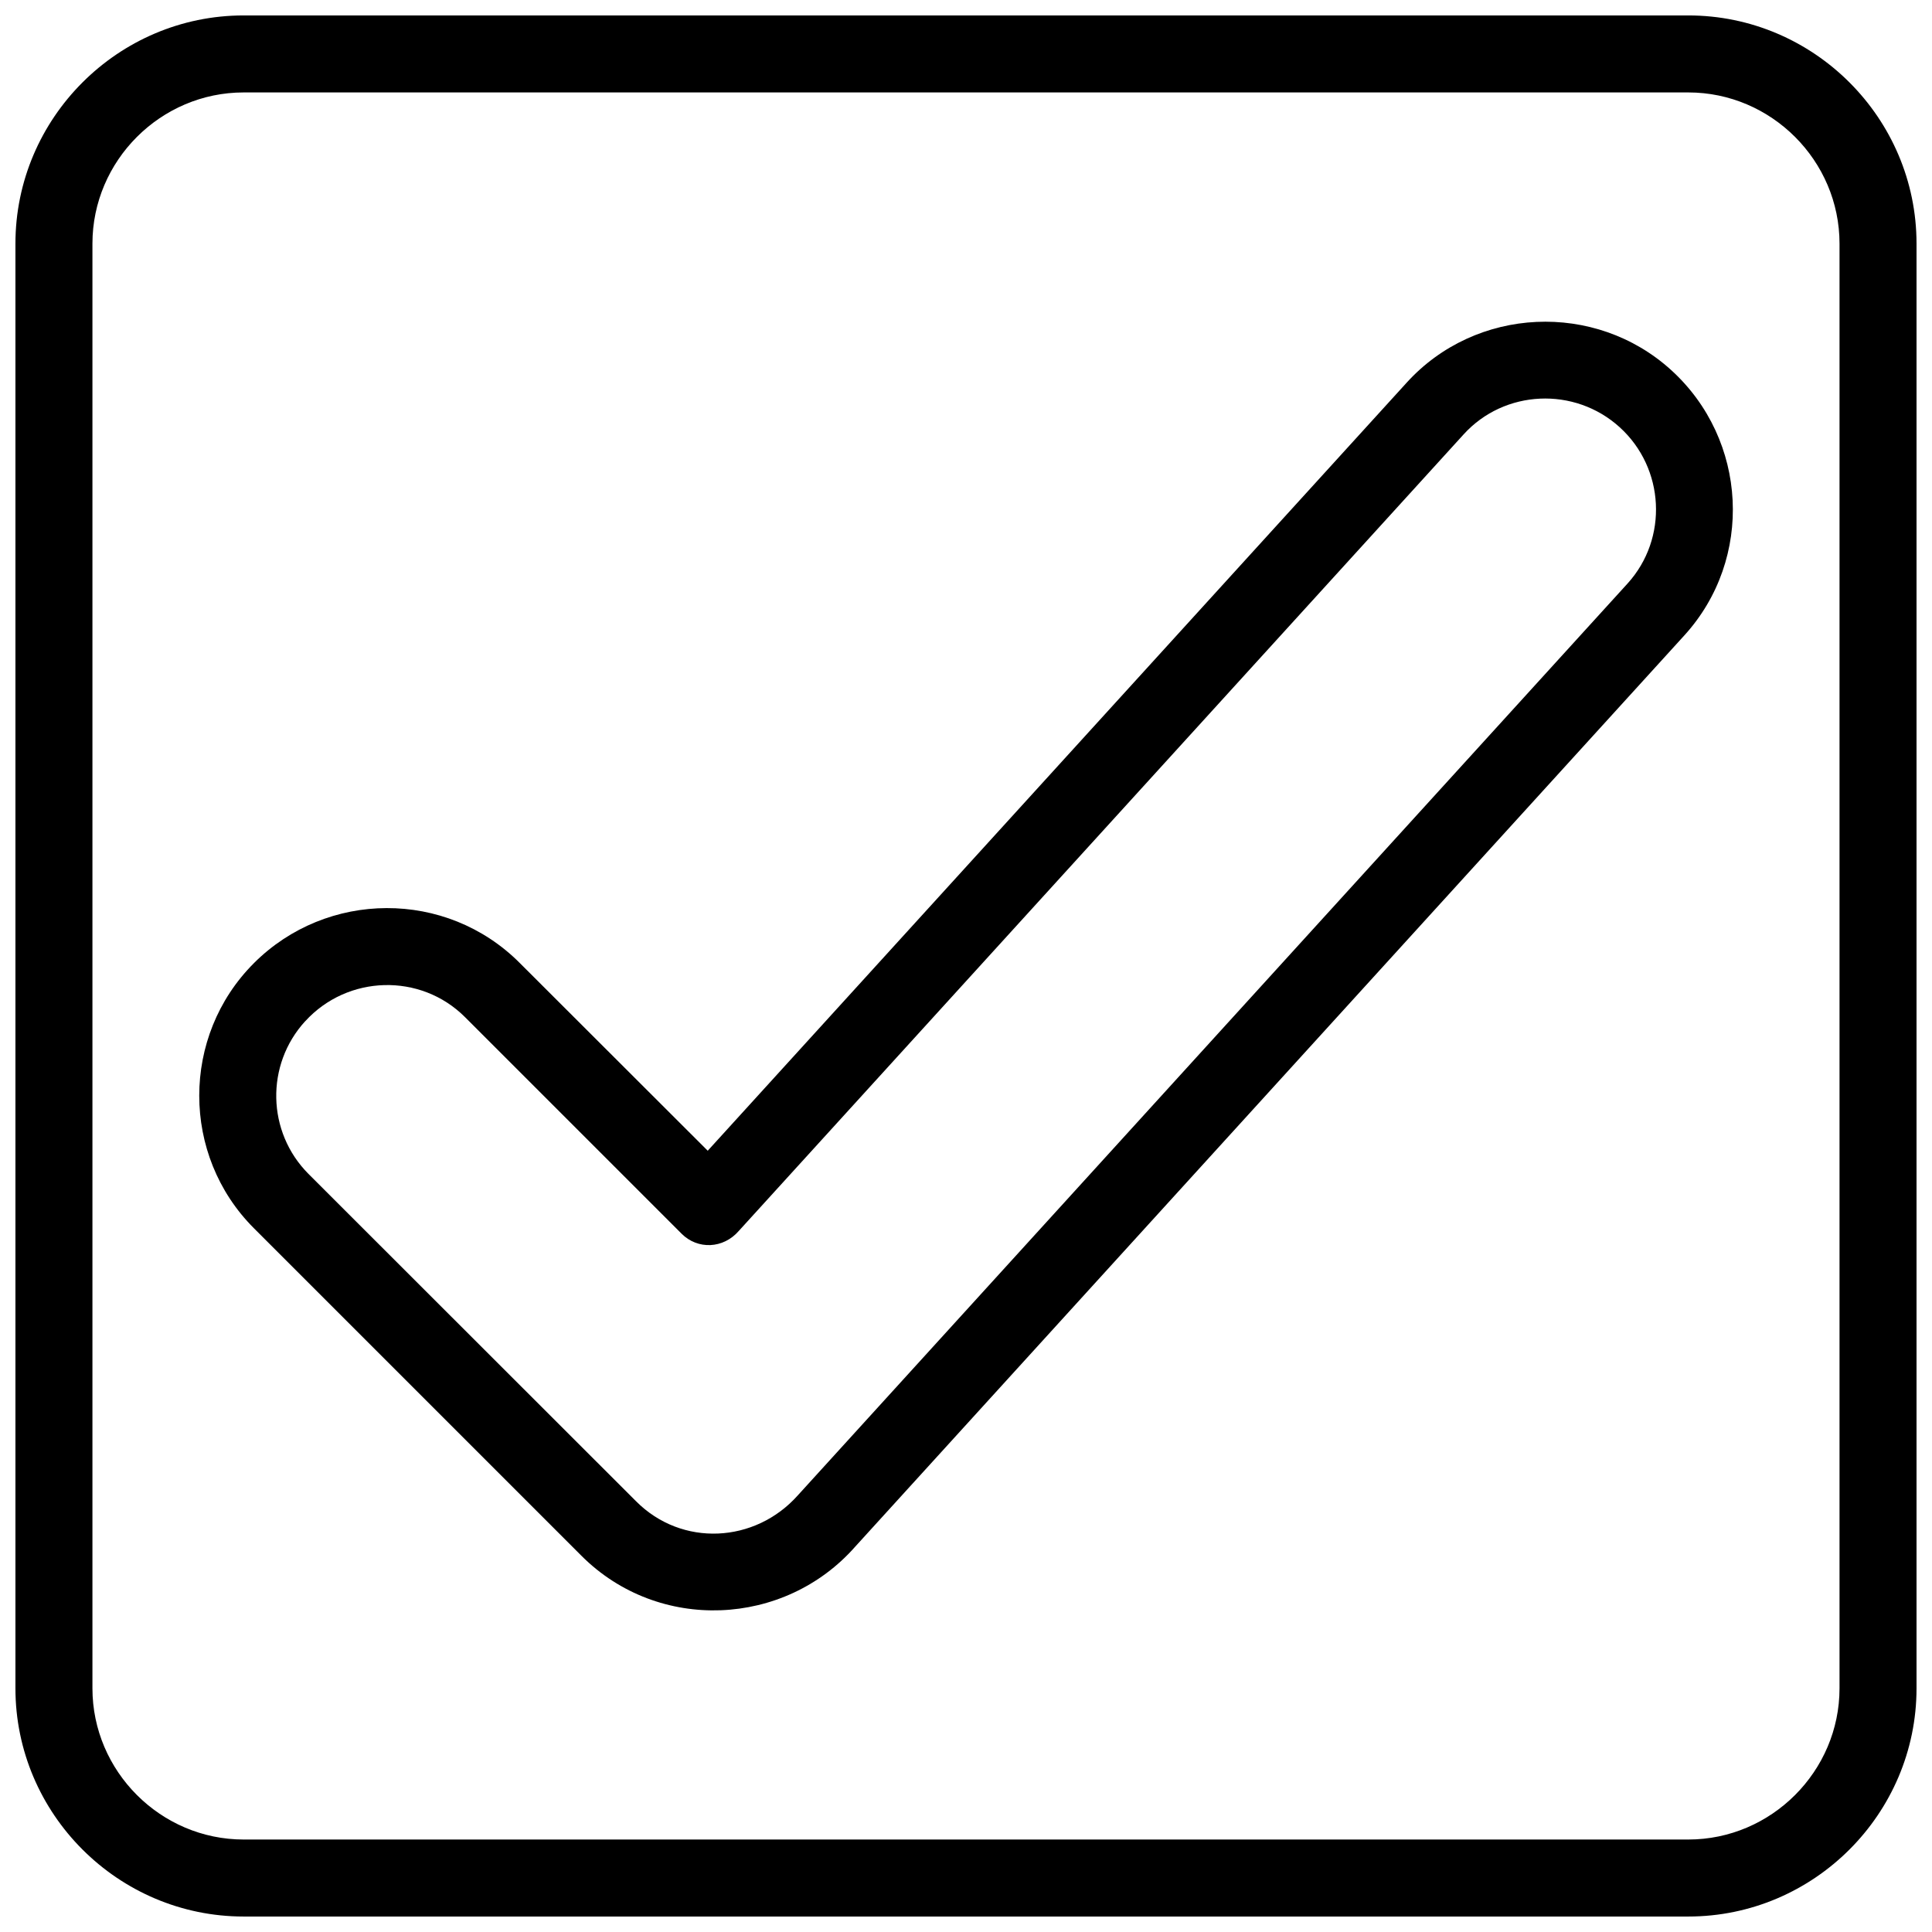
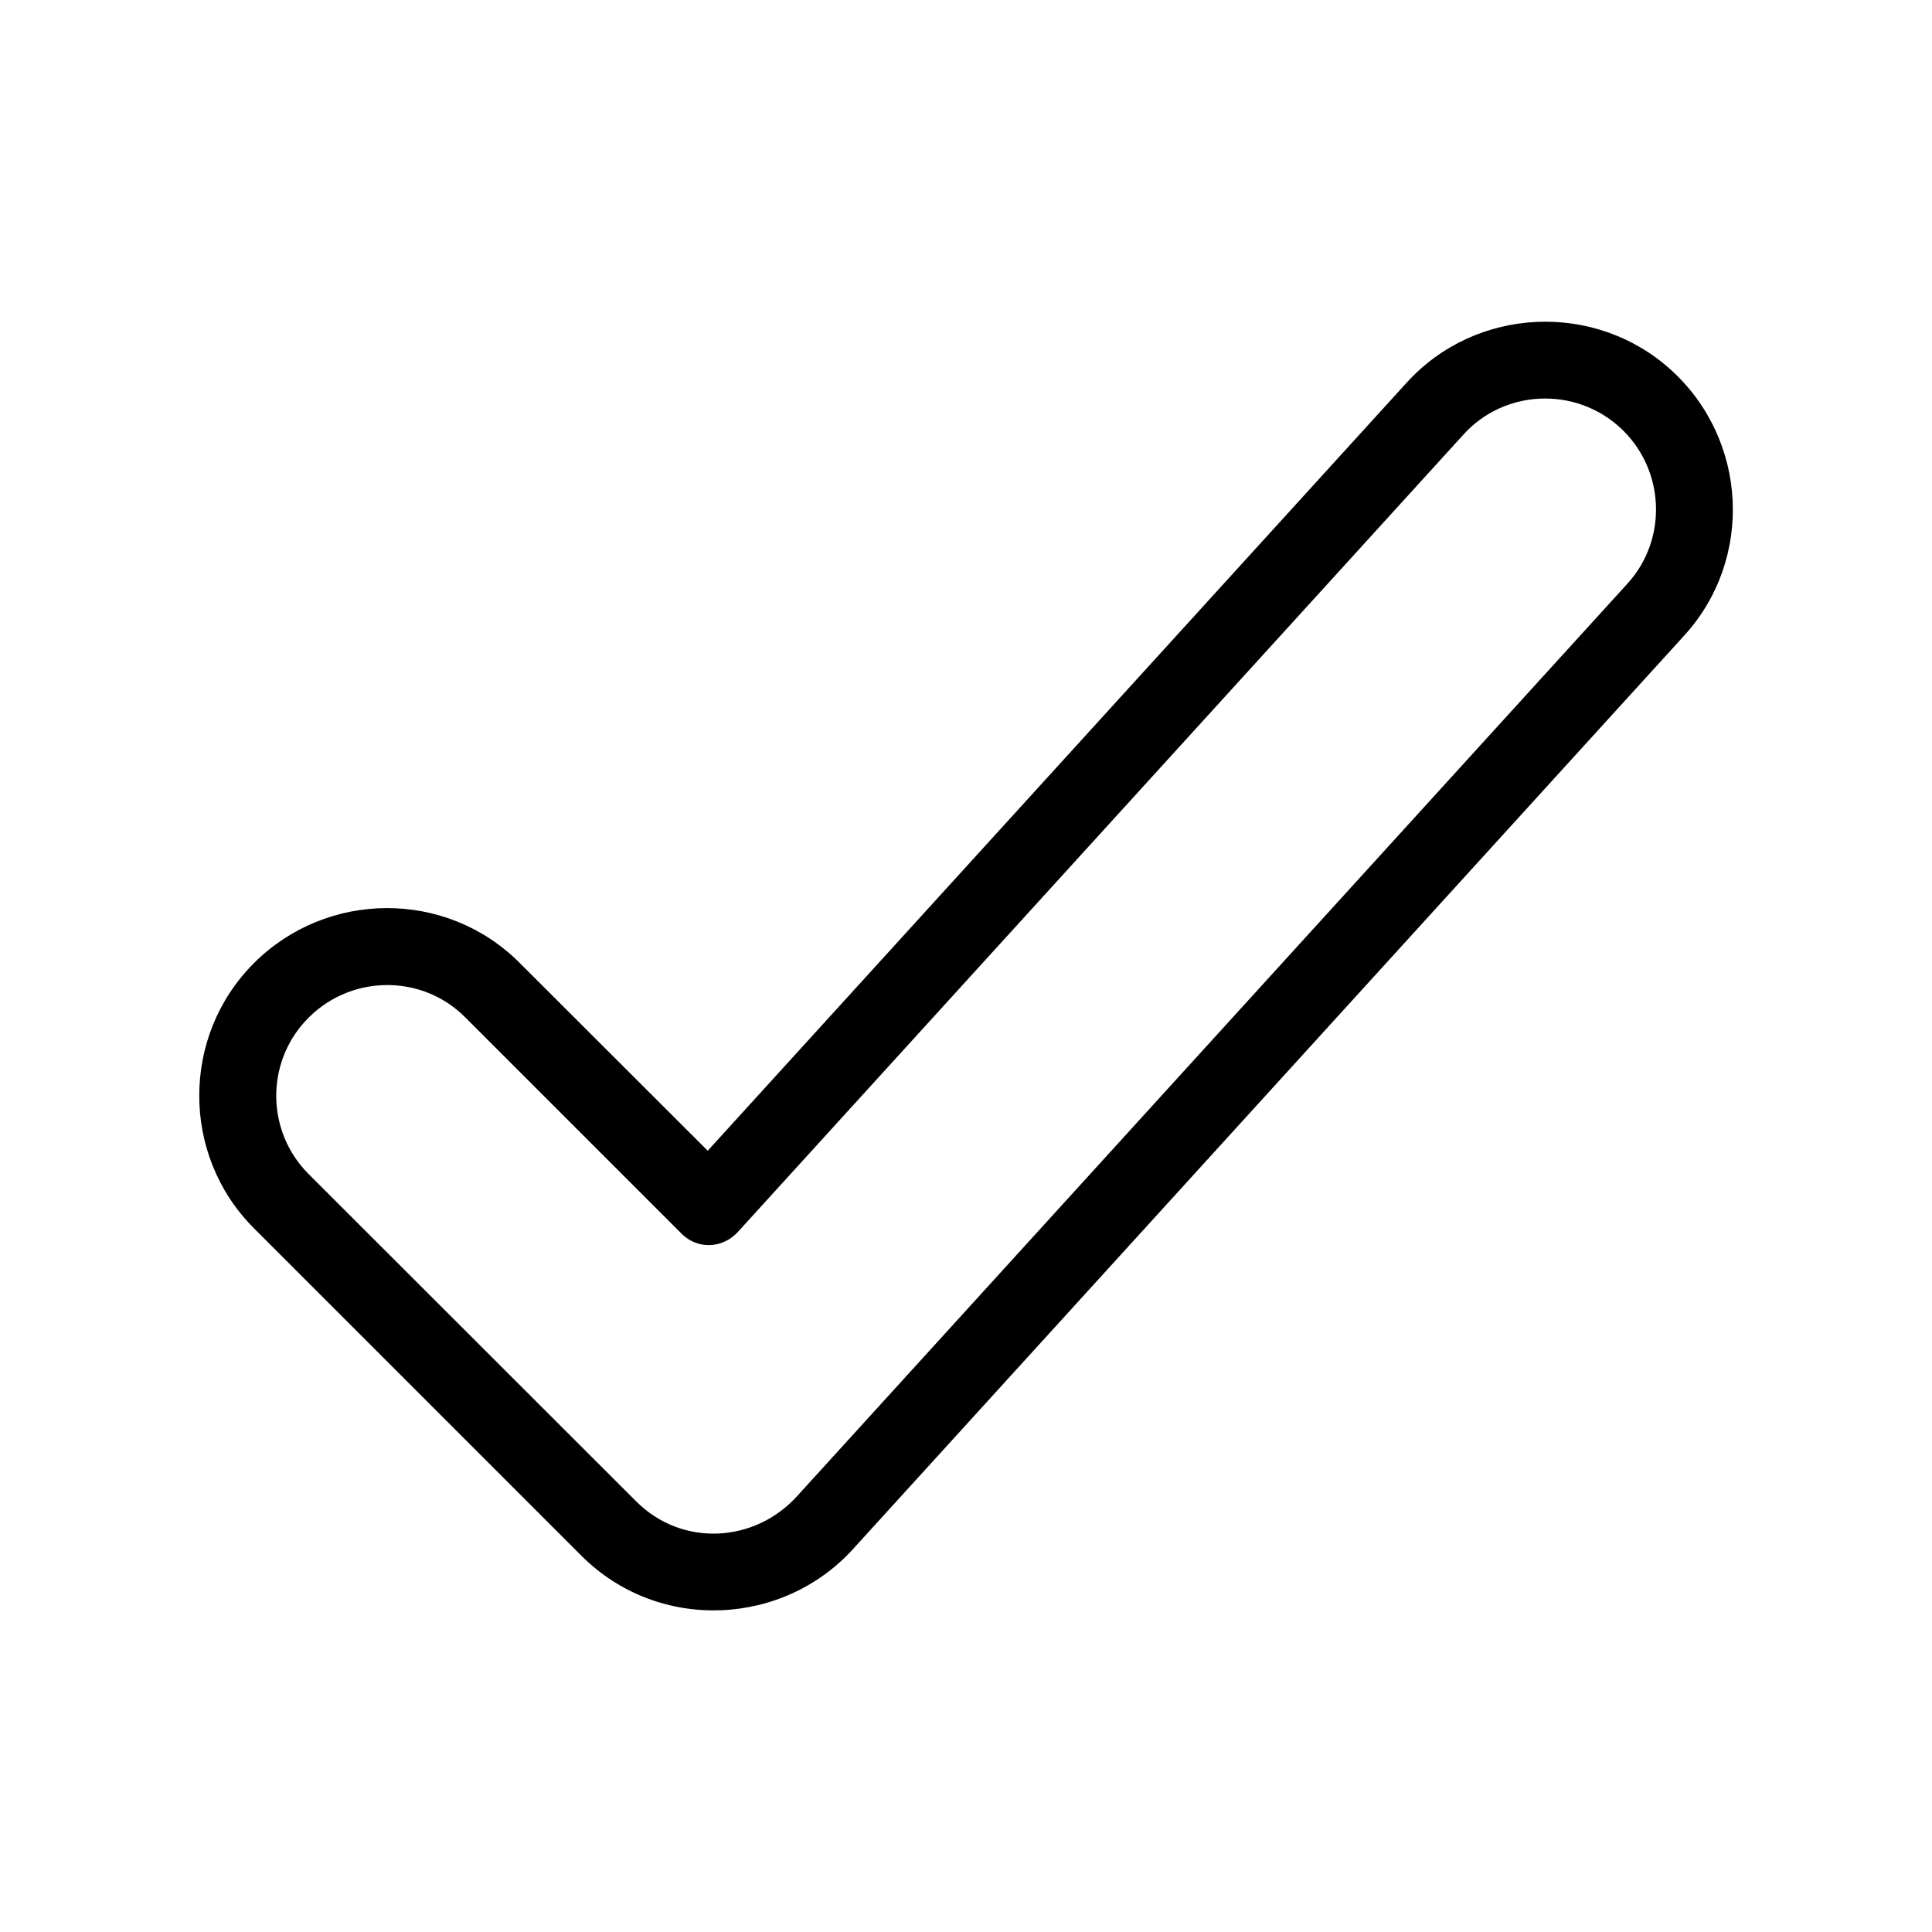
<svg xmlns="http://www.w3.org/2000/svg" width="800px" height="800px" version="1.1" viewBox="144 144 512 512">
  <defs>
    <clipPath id="a">
-       <path d="m148.09 148.09h503.81v503.81h-503.81z" />
-     </clipPath>
+       </clipPath>
  </defs>
  <g clip-path="url(#a)">
-     <path d="m208.57 148.09h382.85c33.273 0 60.48 27.207 60.48 60.48v382.85c0 33.273-27.207 60.48-60.48 60.48h-382.85c-33.273 0-60.48-27.207-60.48-60.48v-382.85c0-33.273 27.207-60.48 60.48-60.48zm382.85 20.406h-382.85c-21.996 0-40.074 18.078-40.074 40.074v382.85c0 21.996 18.078 40.074 40.074 40.074h382.85c21.996 0 40.074-18.078 40.074-40.074v-382.85c0-21.996-18.078-40.074-40.074-40.074z" />
-   </g>
+     </g>
  <path d="m211.27 399.26c19.363-19.363 50.98-19.547 70.406-0.121l49.879 49.816 185.24-203.56c18.32-20.16 49.941-21.629 70.098-3.309 20.281 18.445 21.938 50 3.492 70.285l-219.73 241.49c-18.75 21.324-52.145 22.855-72.551 2.449l-86.828-86.828c-19.301-19.301-19.301-50.922 0-70.223zm13.602 15.379c-10.539 11.52-10.172 29.352 0.859 40.441l86.828 86.766c12.133 12.195 31.559 11.152 42.895-1.594l219.86-241.61c10.848-11.949 9.867-30.578-2.082-41.422-11.949-10.848-30.578-9.988-41.359 1.898l-192.04 211.04c-4.168 4.84-10.969 5.023-15.195 0.797l-57.414-57.414c-11.766-11.766-31.129-11.215-42.34 1.102z" />
</svg>